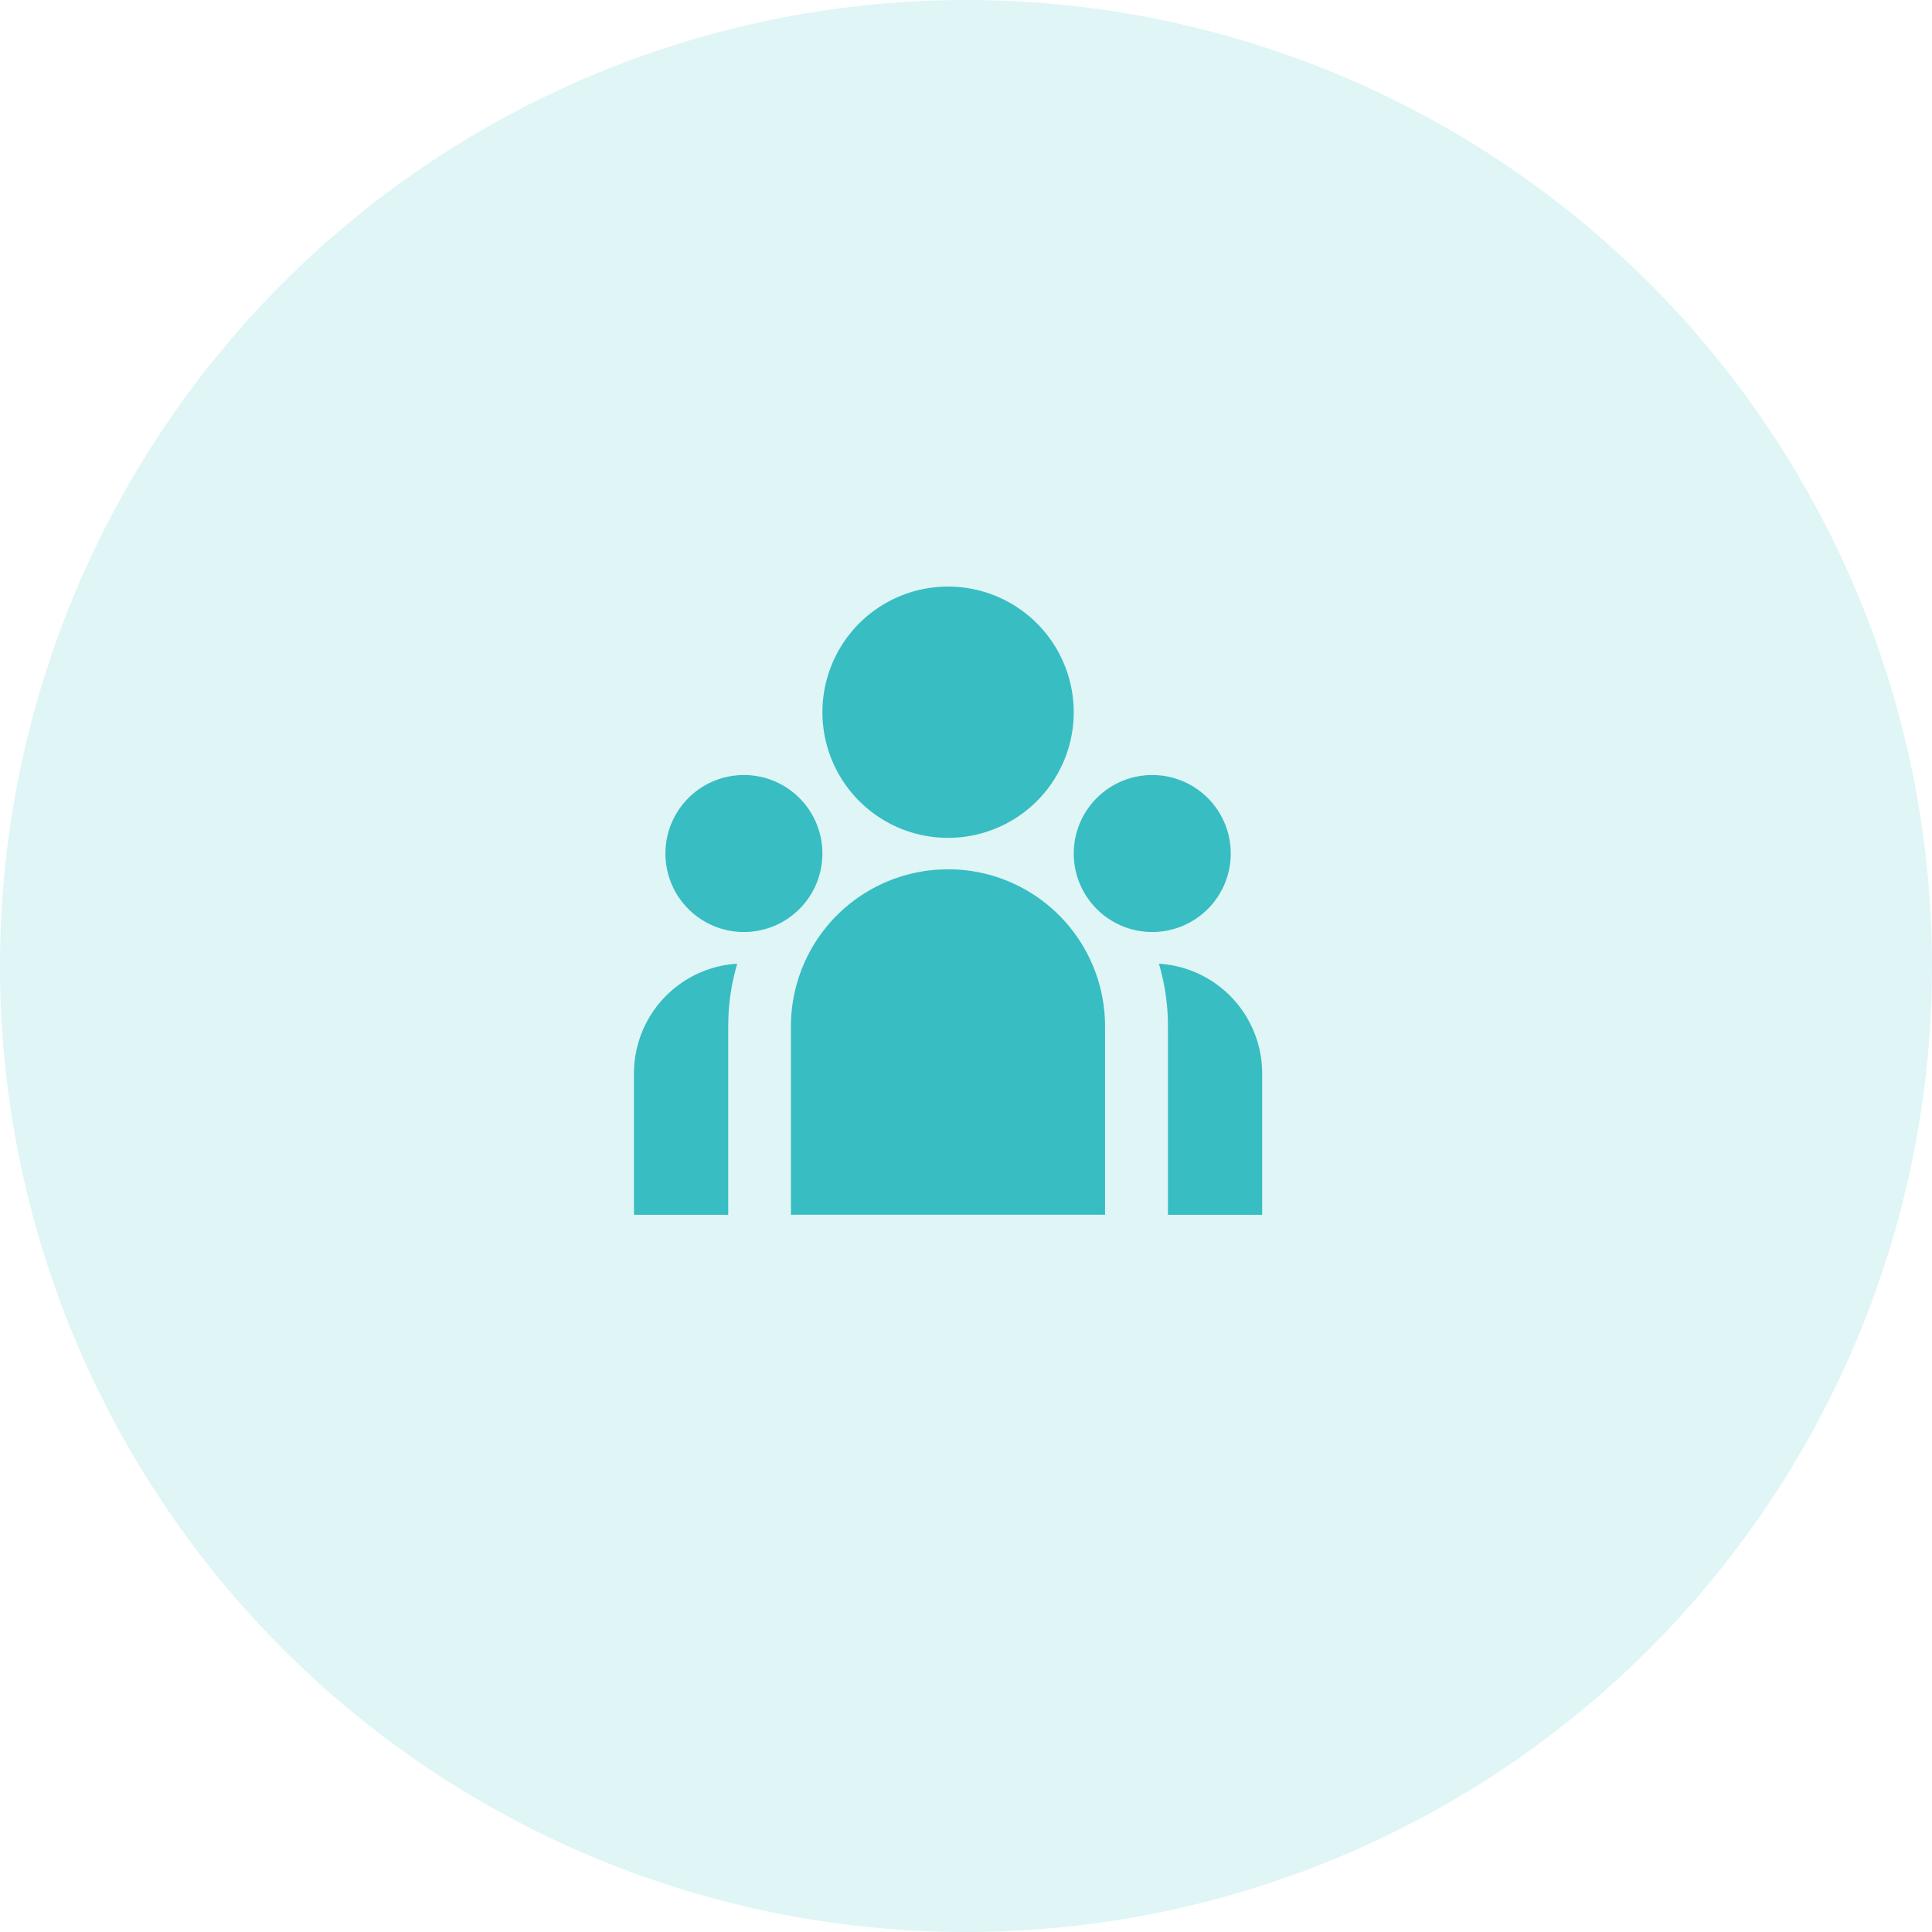
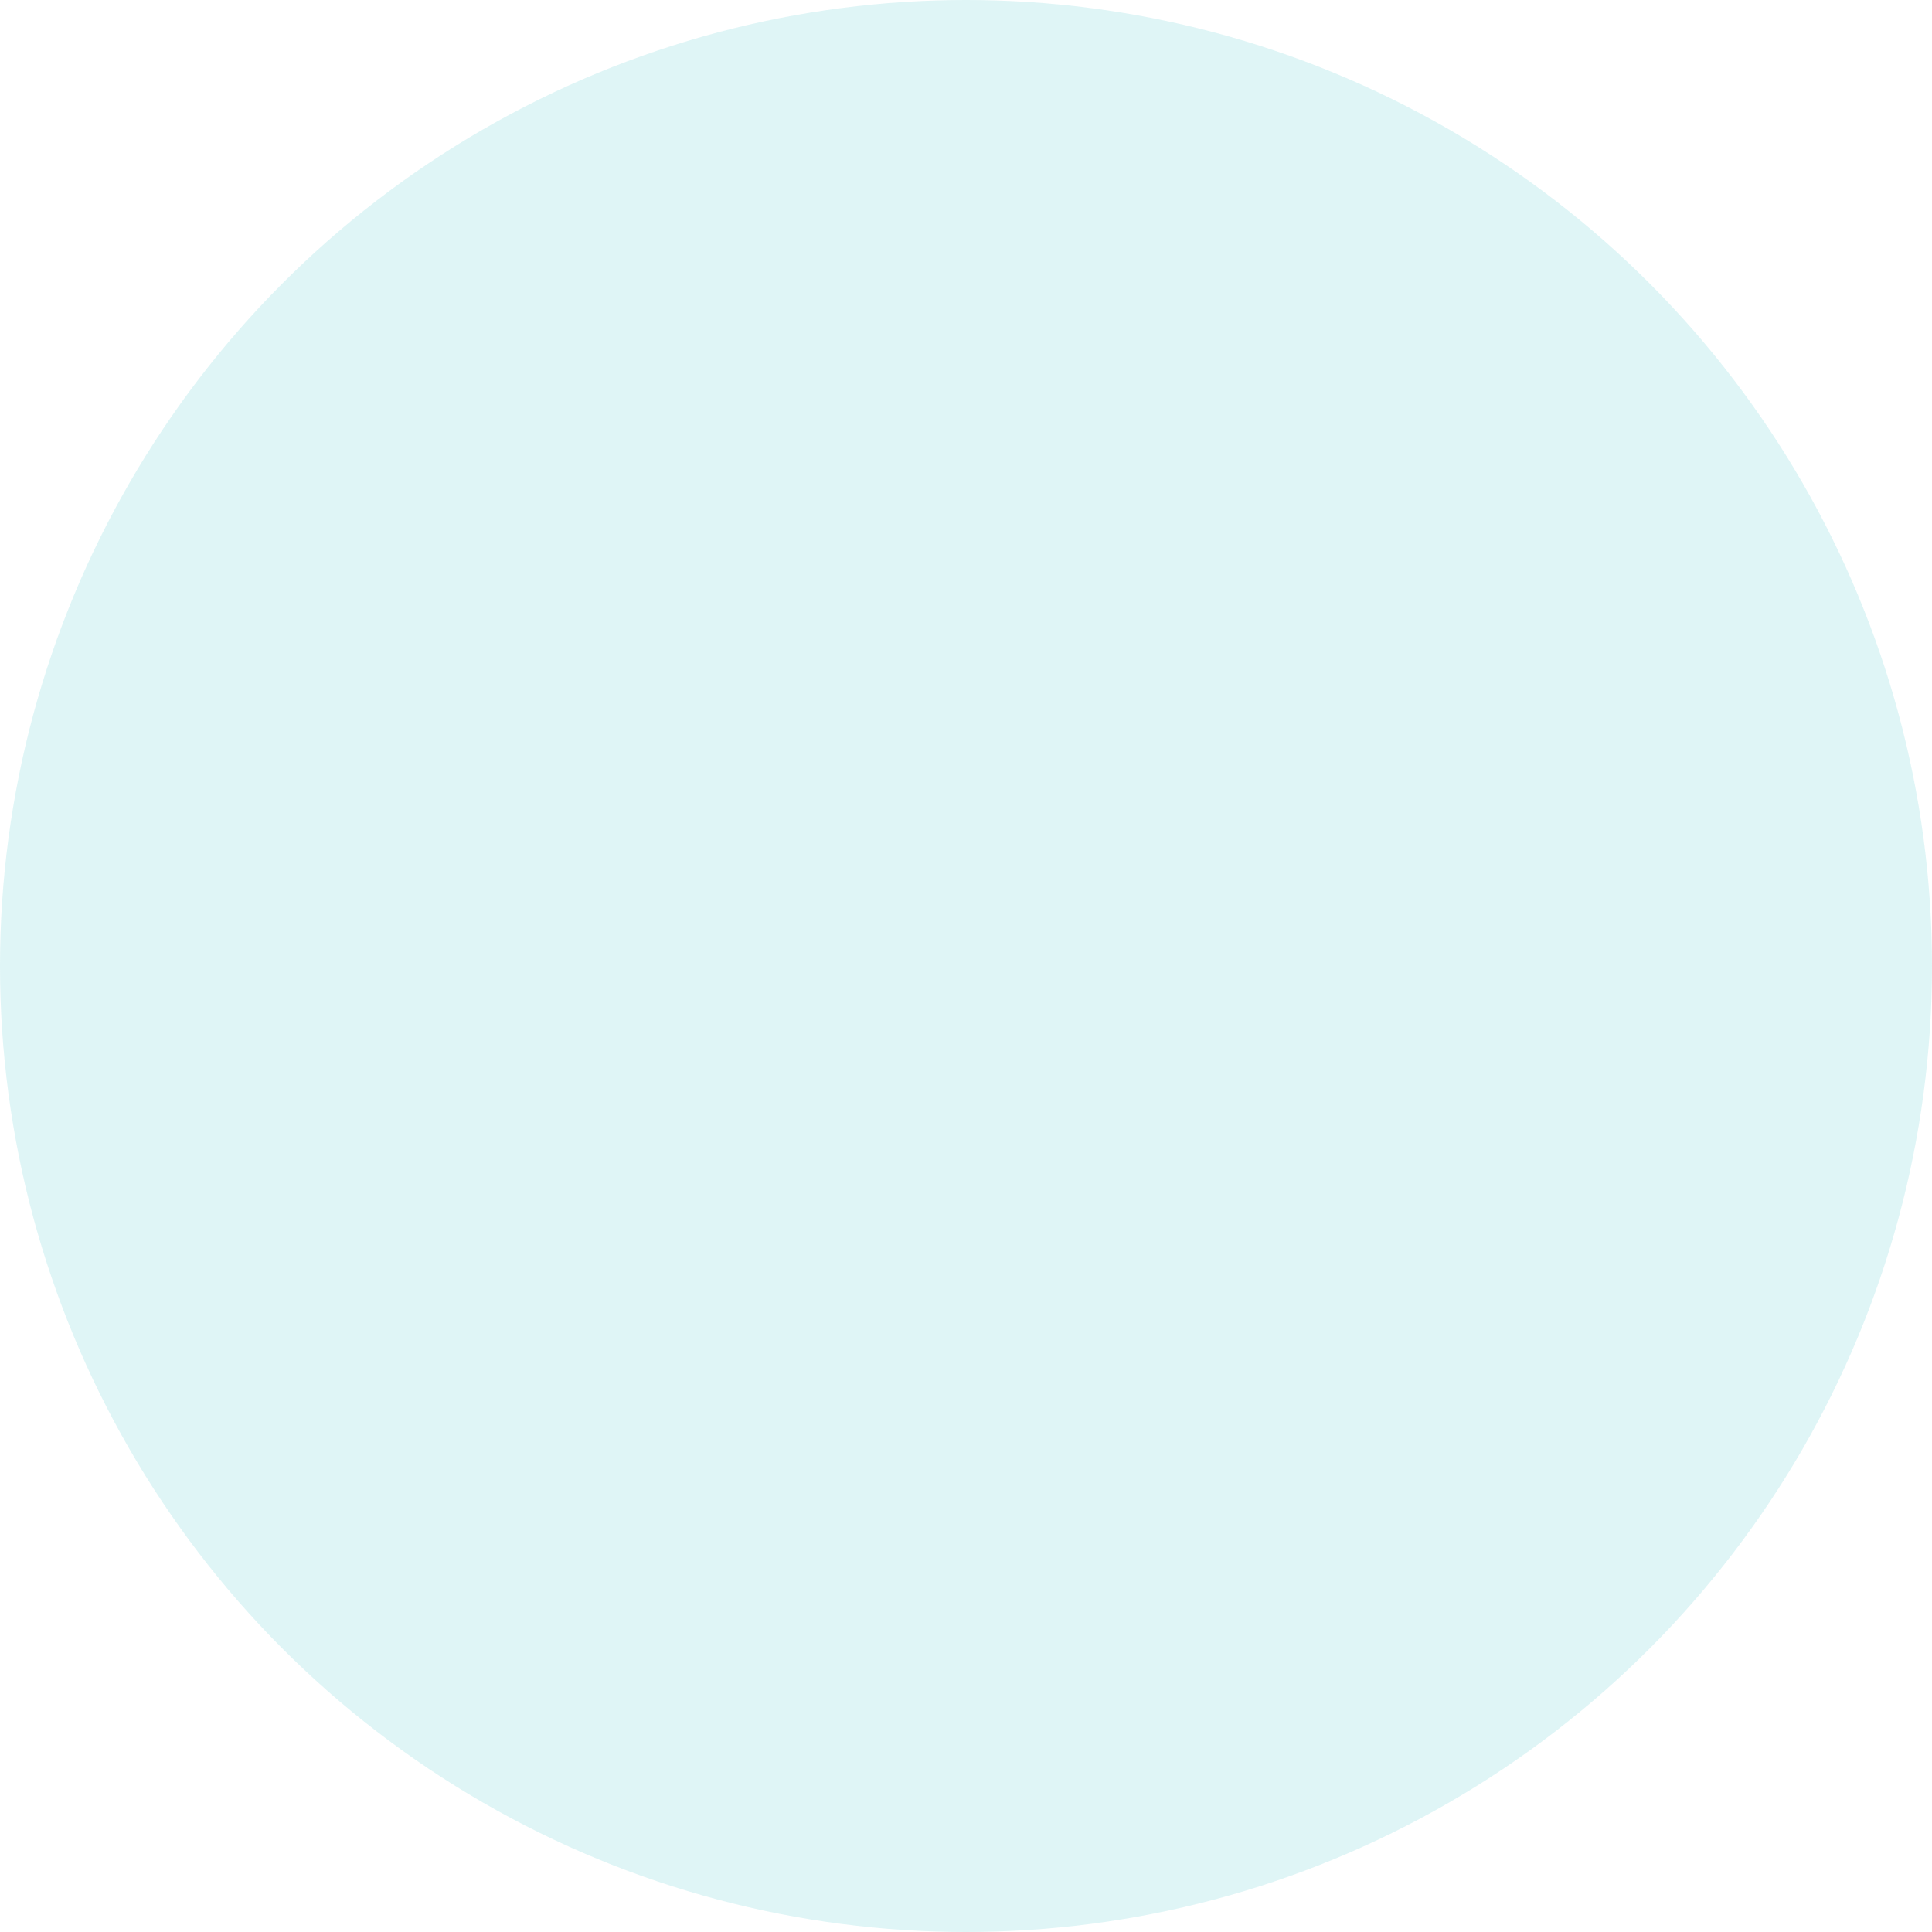
<svg xmlns="http://www.w3.org/2000/svg" width="64" height="64" viewBox="0 0 64 64">
  <g id="Groupe_293" data-name="Groupe 293" transform="translate(-0.218 -0.123)">
    <circle id="Ellipse_3" data-name="Ellipse 3" cx="32" cy="32" r="32" transform="translate(0.218 0.123)" fill="#37bdc2" opacity="0.16" />
-     <path id="team-fill" d="M13.405,12.365a5.2,5.2,0,0,1,5.2,5.2v6.243H8.2V17.567a5.2,5.2,0,0,1,5.2-5.2ZM6.421,15.493a7.266,7.266,0,0,0-.291,1.717l-.008.358v6.243H3V19.128a3.642,3.642,0,0,1,3.247-3.621l.176-.014Zm13.968,0a3.643,3.643,0,0,1,3.421,3.636v4.682H20.689V17.567A7.266,7.266,0,0,0,20.389,15.493ZM6.642,9.243a2.6,2.6,0,1,1-2.6,2.6,2.6,2.6,0,0,1,2.6-2.6Zm13.527,0a2.6,2.6,0,1,1-2.6,2.6,2.6,2.6,0,0,1,2.6-2.6ZM13.405,3A4.162,4.162,0,1,1,9.243,7.162,4.162,4.162,0,0,1,13.405,3Z" transform="translate(18.219 16.554)" fill="#37bdc2" />
  </g>
</svg>